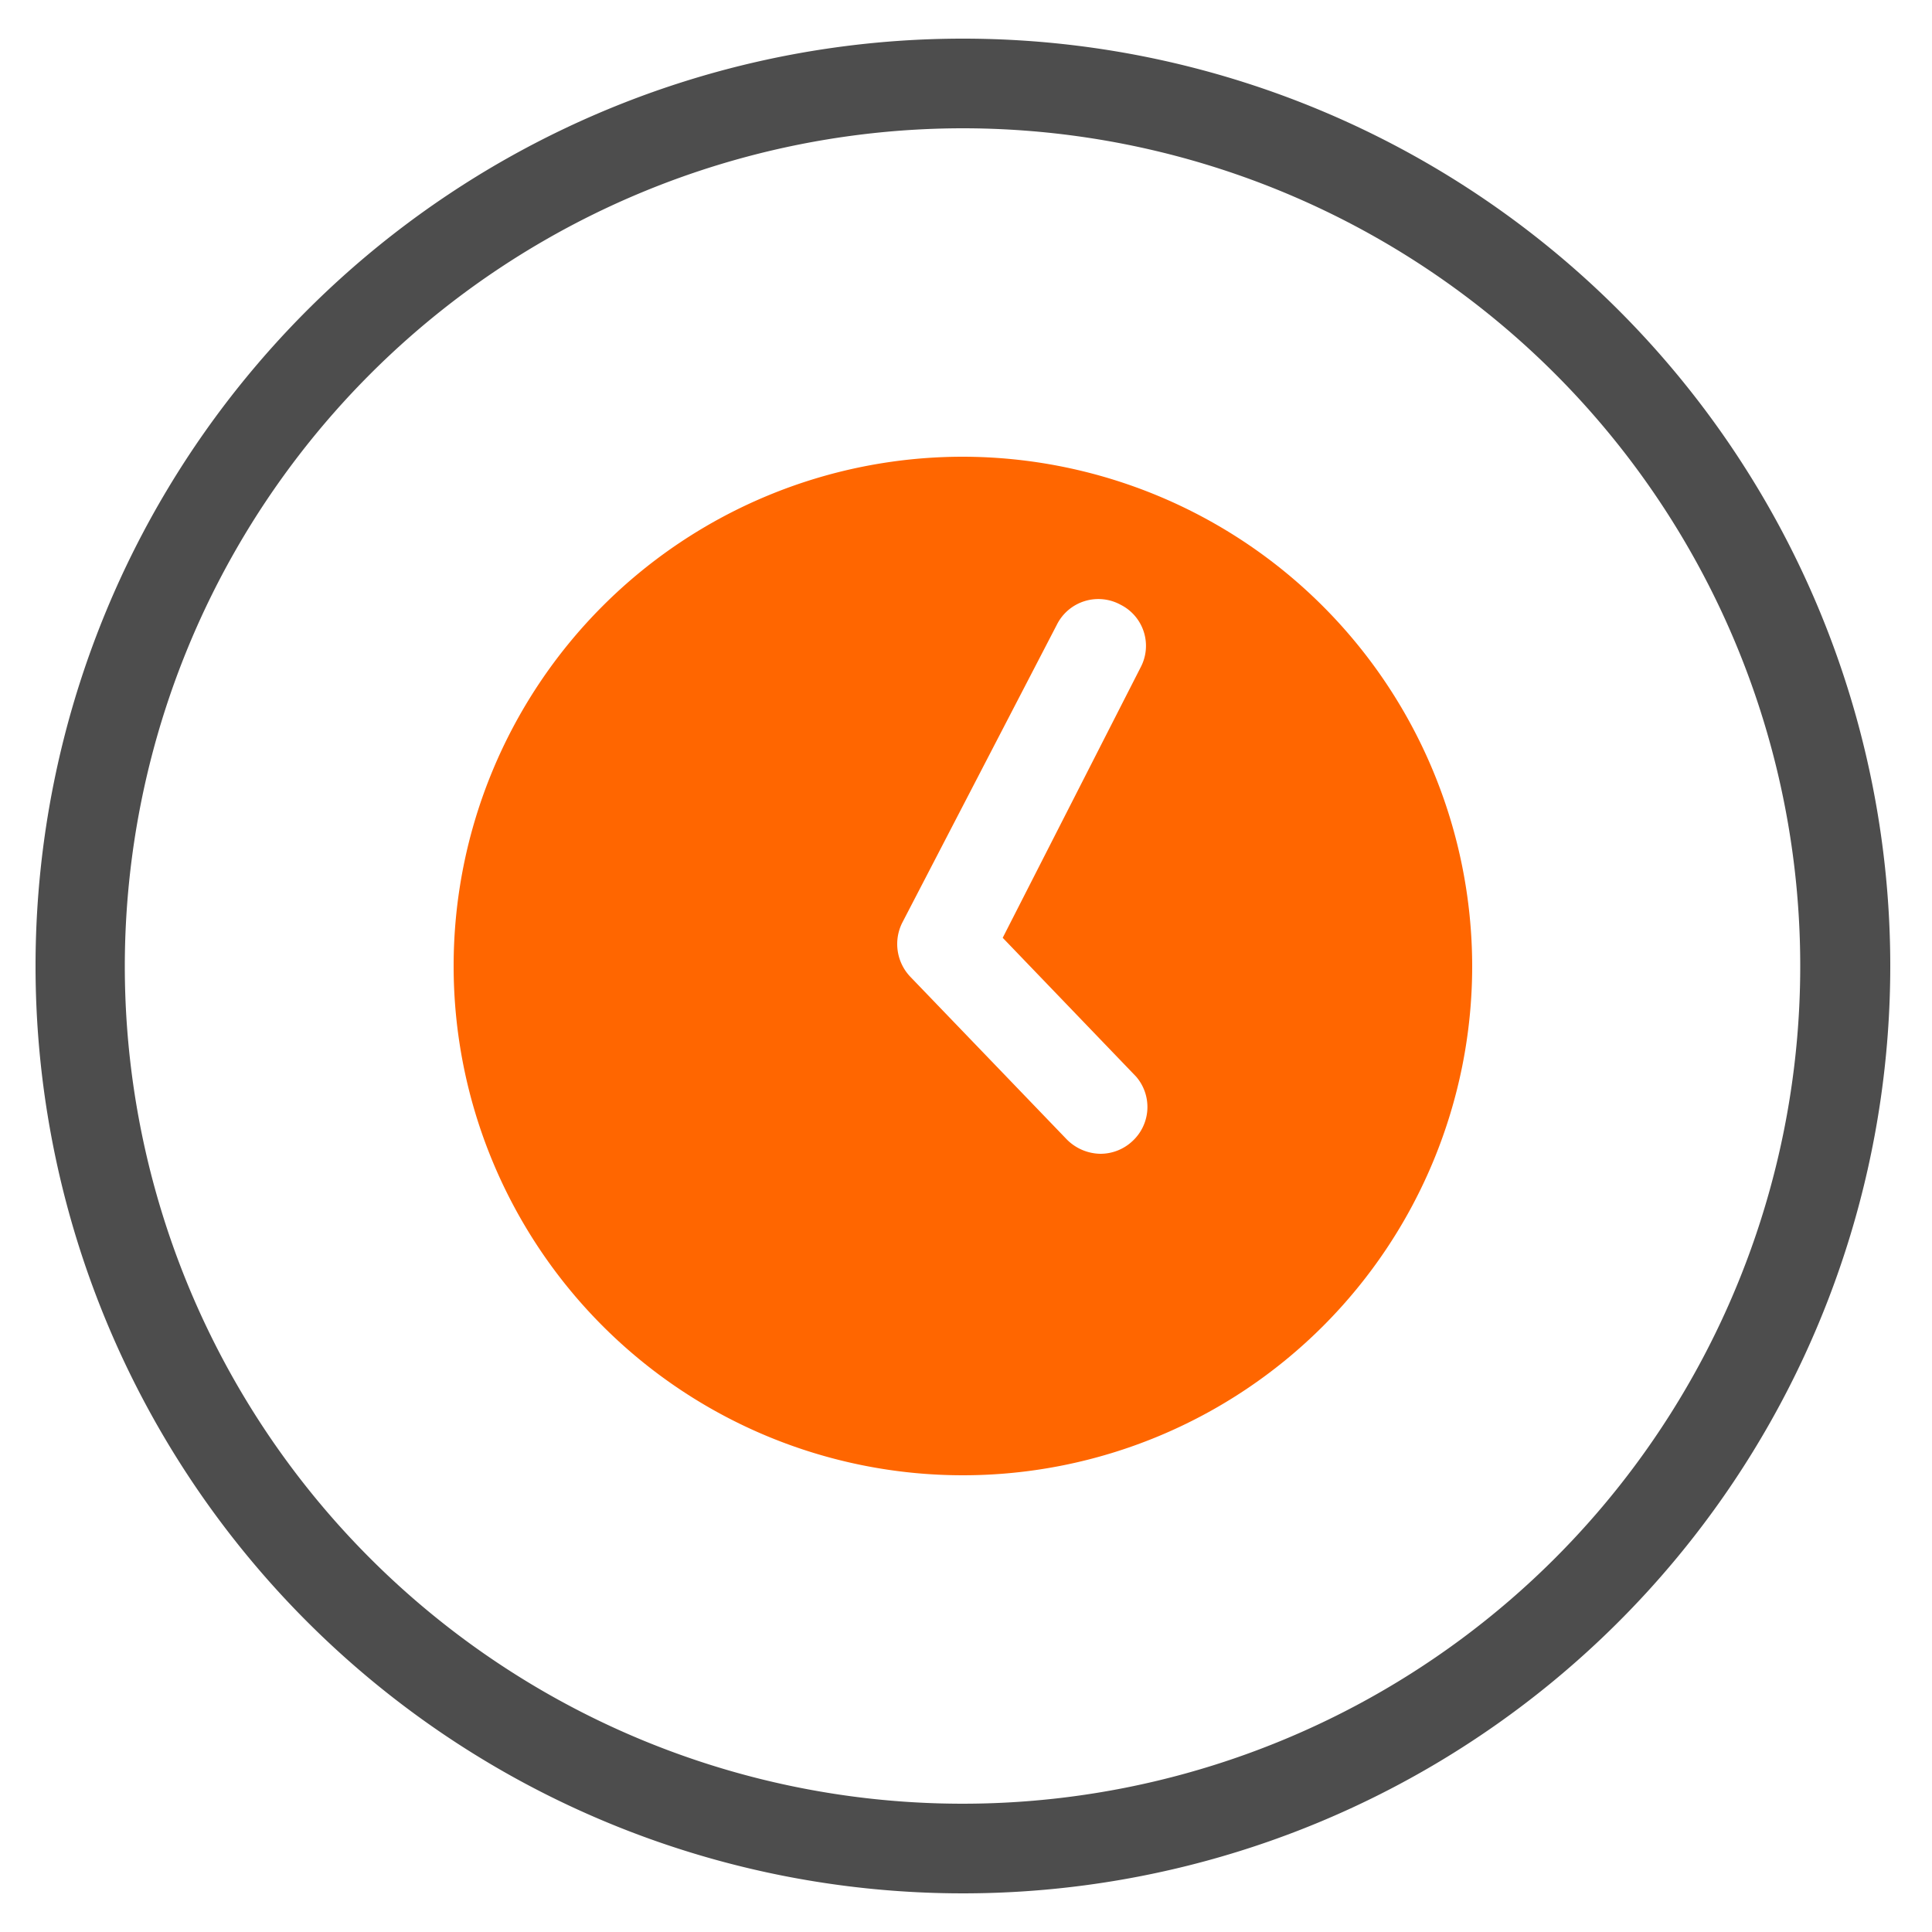
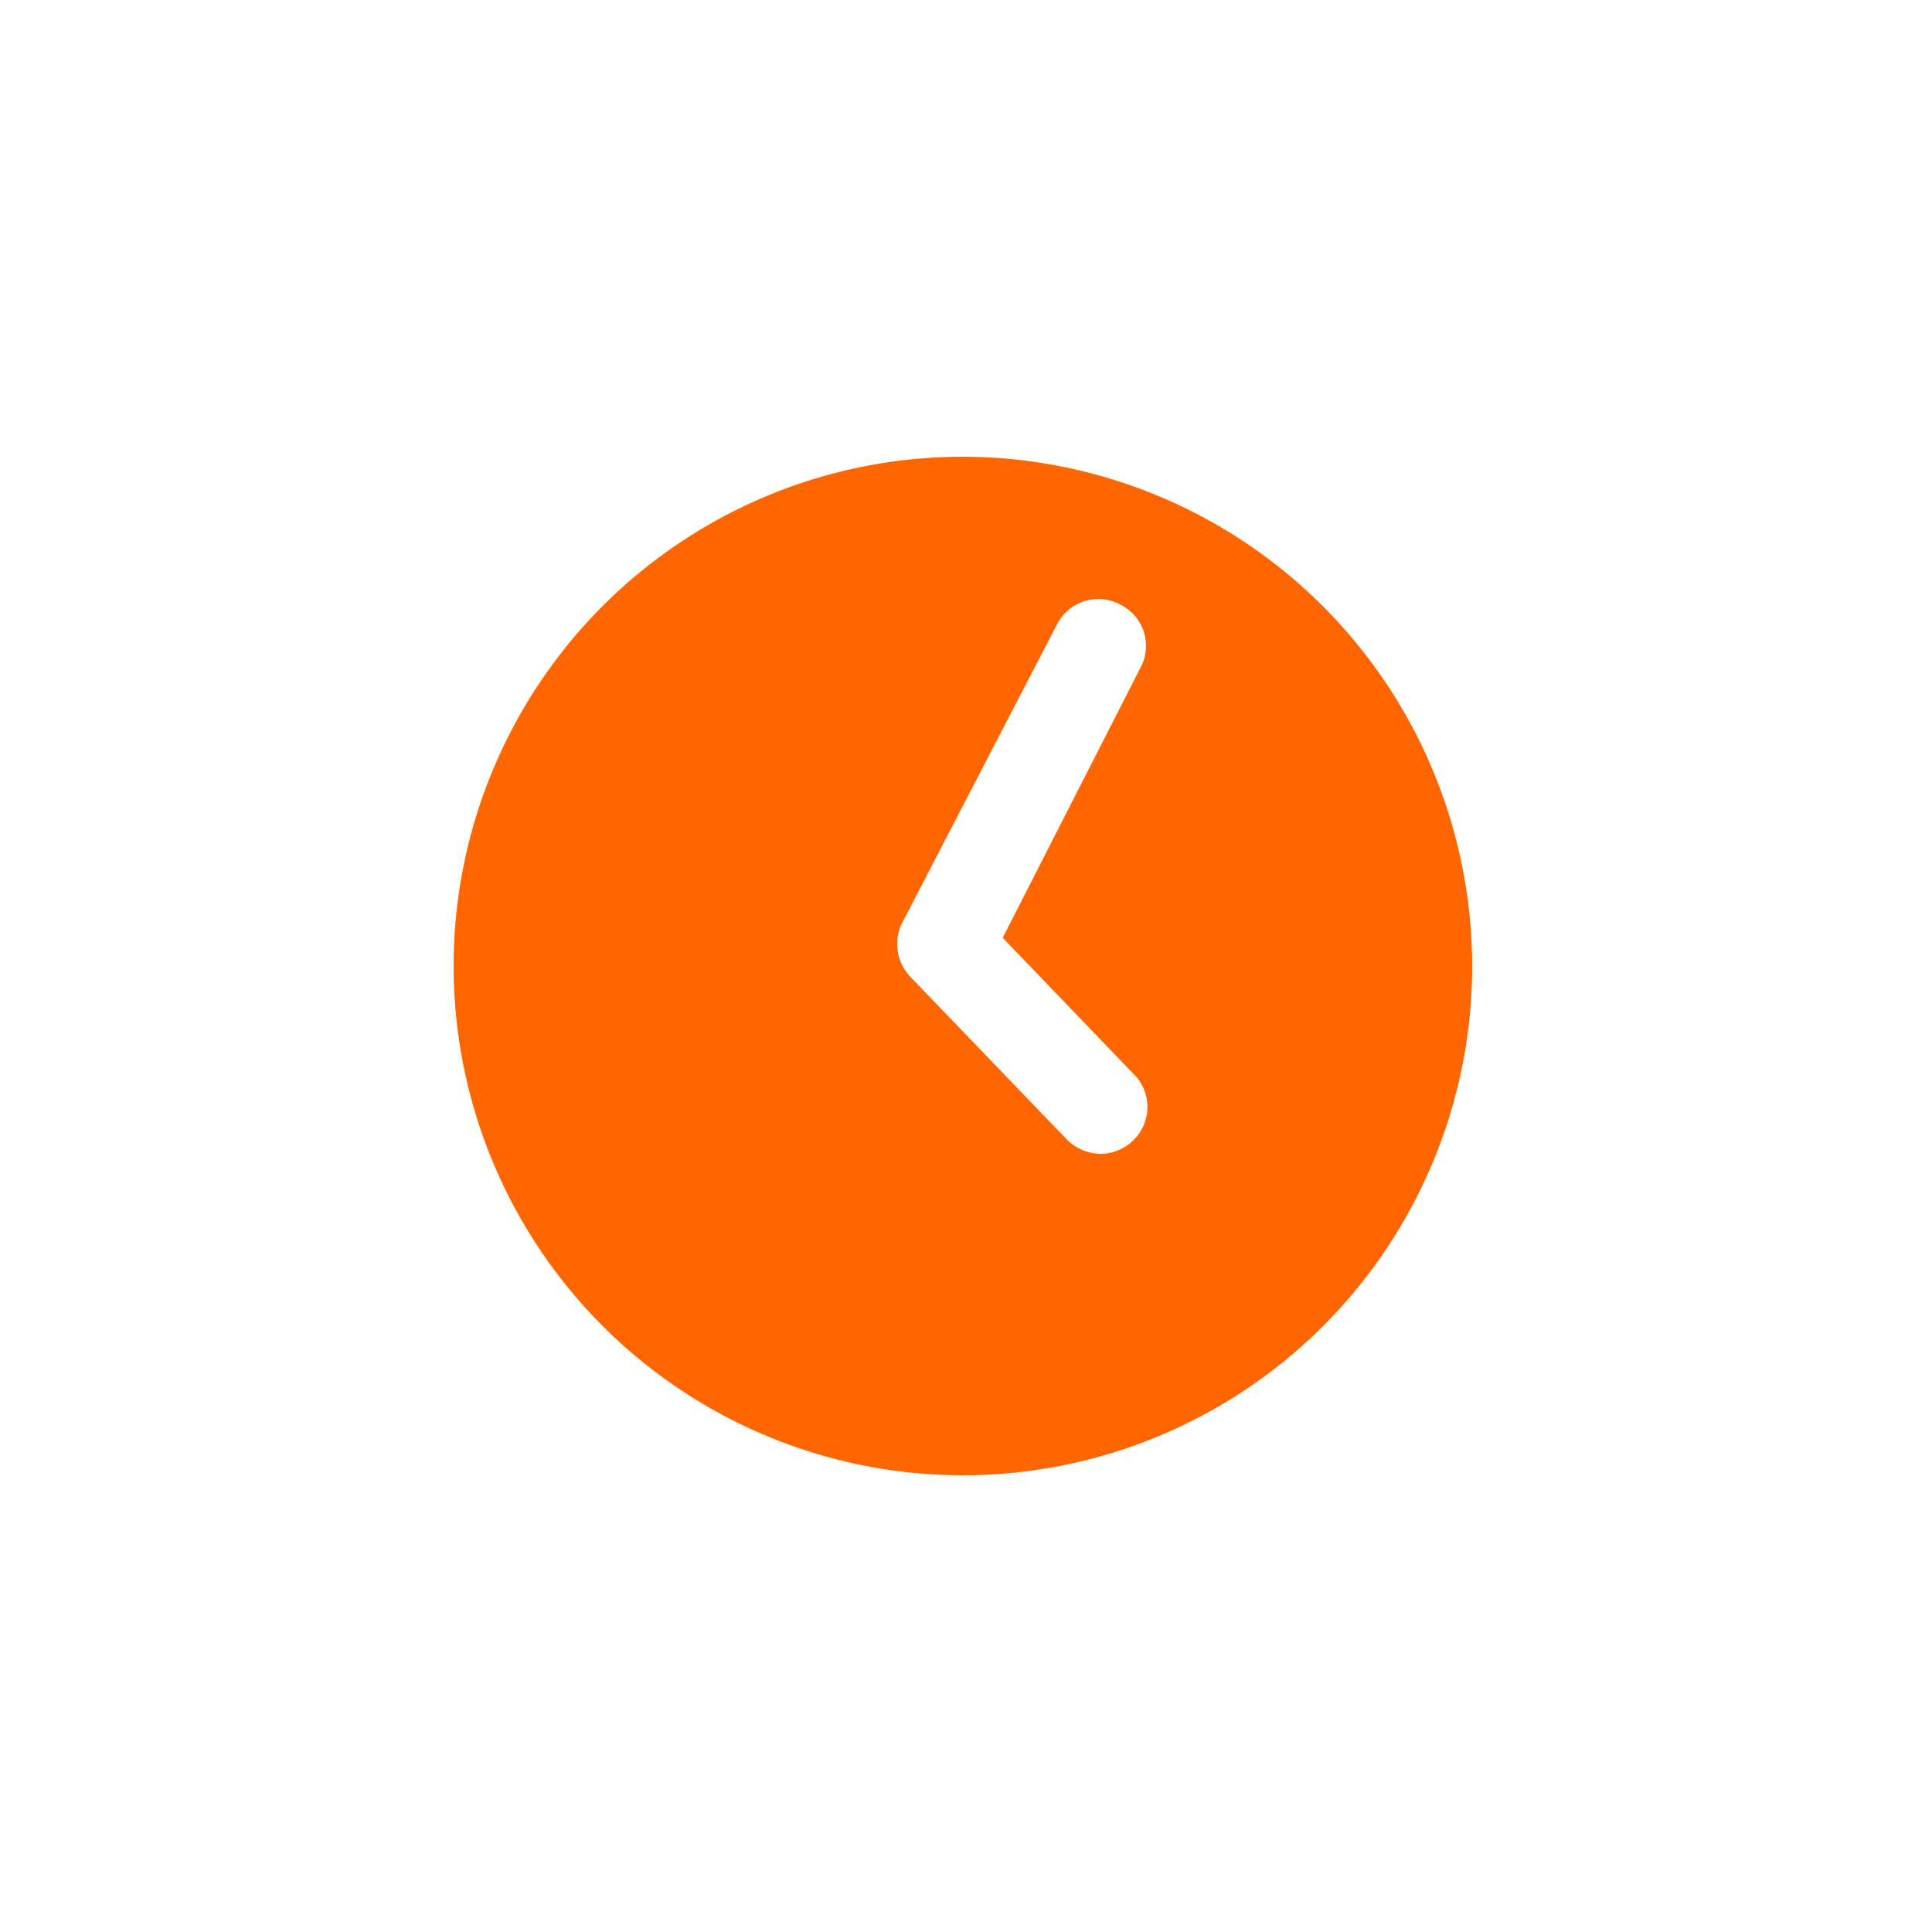
<svg xmlns="http://www.w3.org/2000/svg" id="Calque_8" data-name="Calque 8" viewBox="0 0 50 50">
  <defs>
    <style>.cls-1{fill:#f60;}.cls-2{fill:#4d4d4d;}</style>
  </defs>
  <title>picto_livraison</title>
  <path class="cls-1" d="M24.92,11.82A13.18,13.18,0,1,0,38.1,25,13.2,13.2,0,0,0,24.92,11.82Zm4.4,17.7a1.21,1.21,0,0,1-.84.34,1.25,1.25,0,0,1-.87-.37l-4.05-4.21a1.23,1.23,0,0,1-.21-1.4l4-7.71A1.2,1.2,0,0,1,29,15.65a1.19,1.19,0,0,1,.52,1.62l-3.57,7,3.45,3.59A1.2,1.2,0,0,1,29.32,29.52Z" />
-   <path class="cls-2" d="M24.92,3.32A21.68,21.68,0,1,1,3.23,25,21.7,21.7,0,0,1,24.92,3.32m0-2.32a24,24,0,1,0,24,24,24,24,0,0,0-24-24" />
</svg>